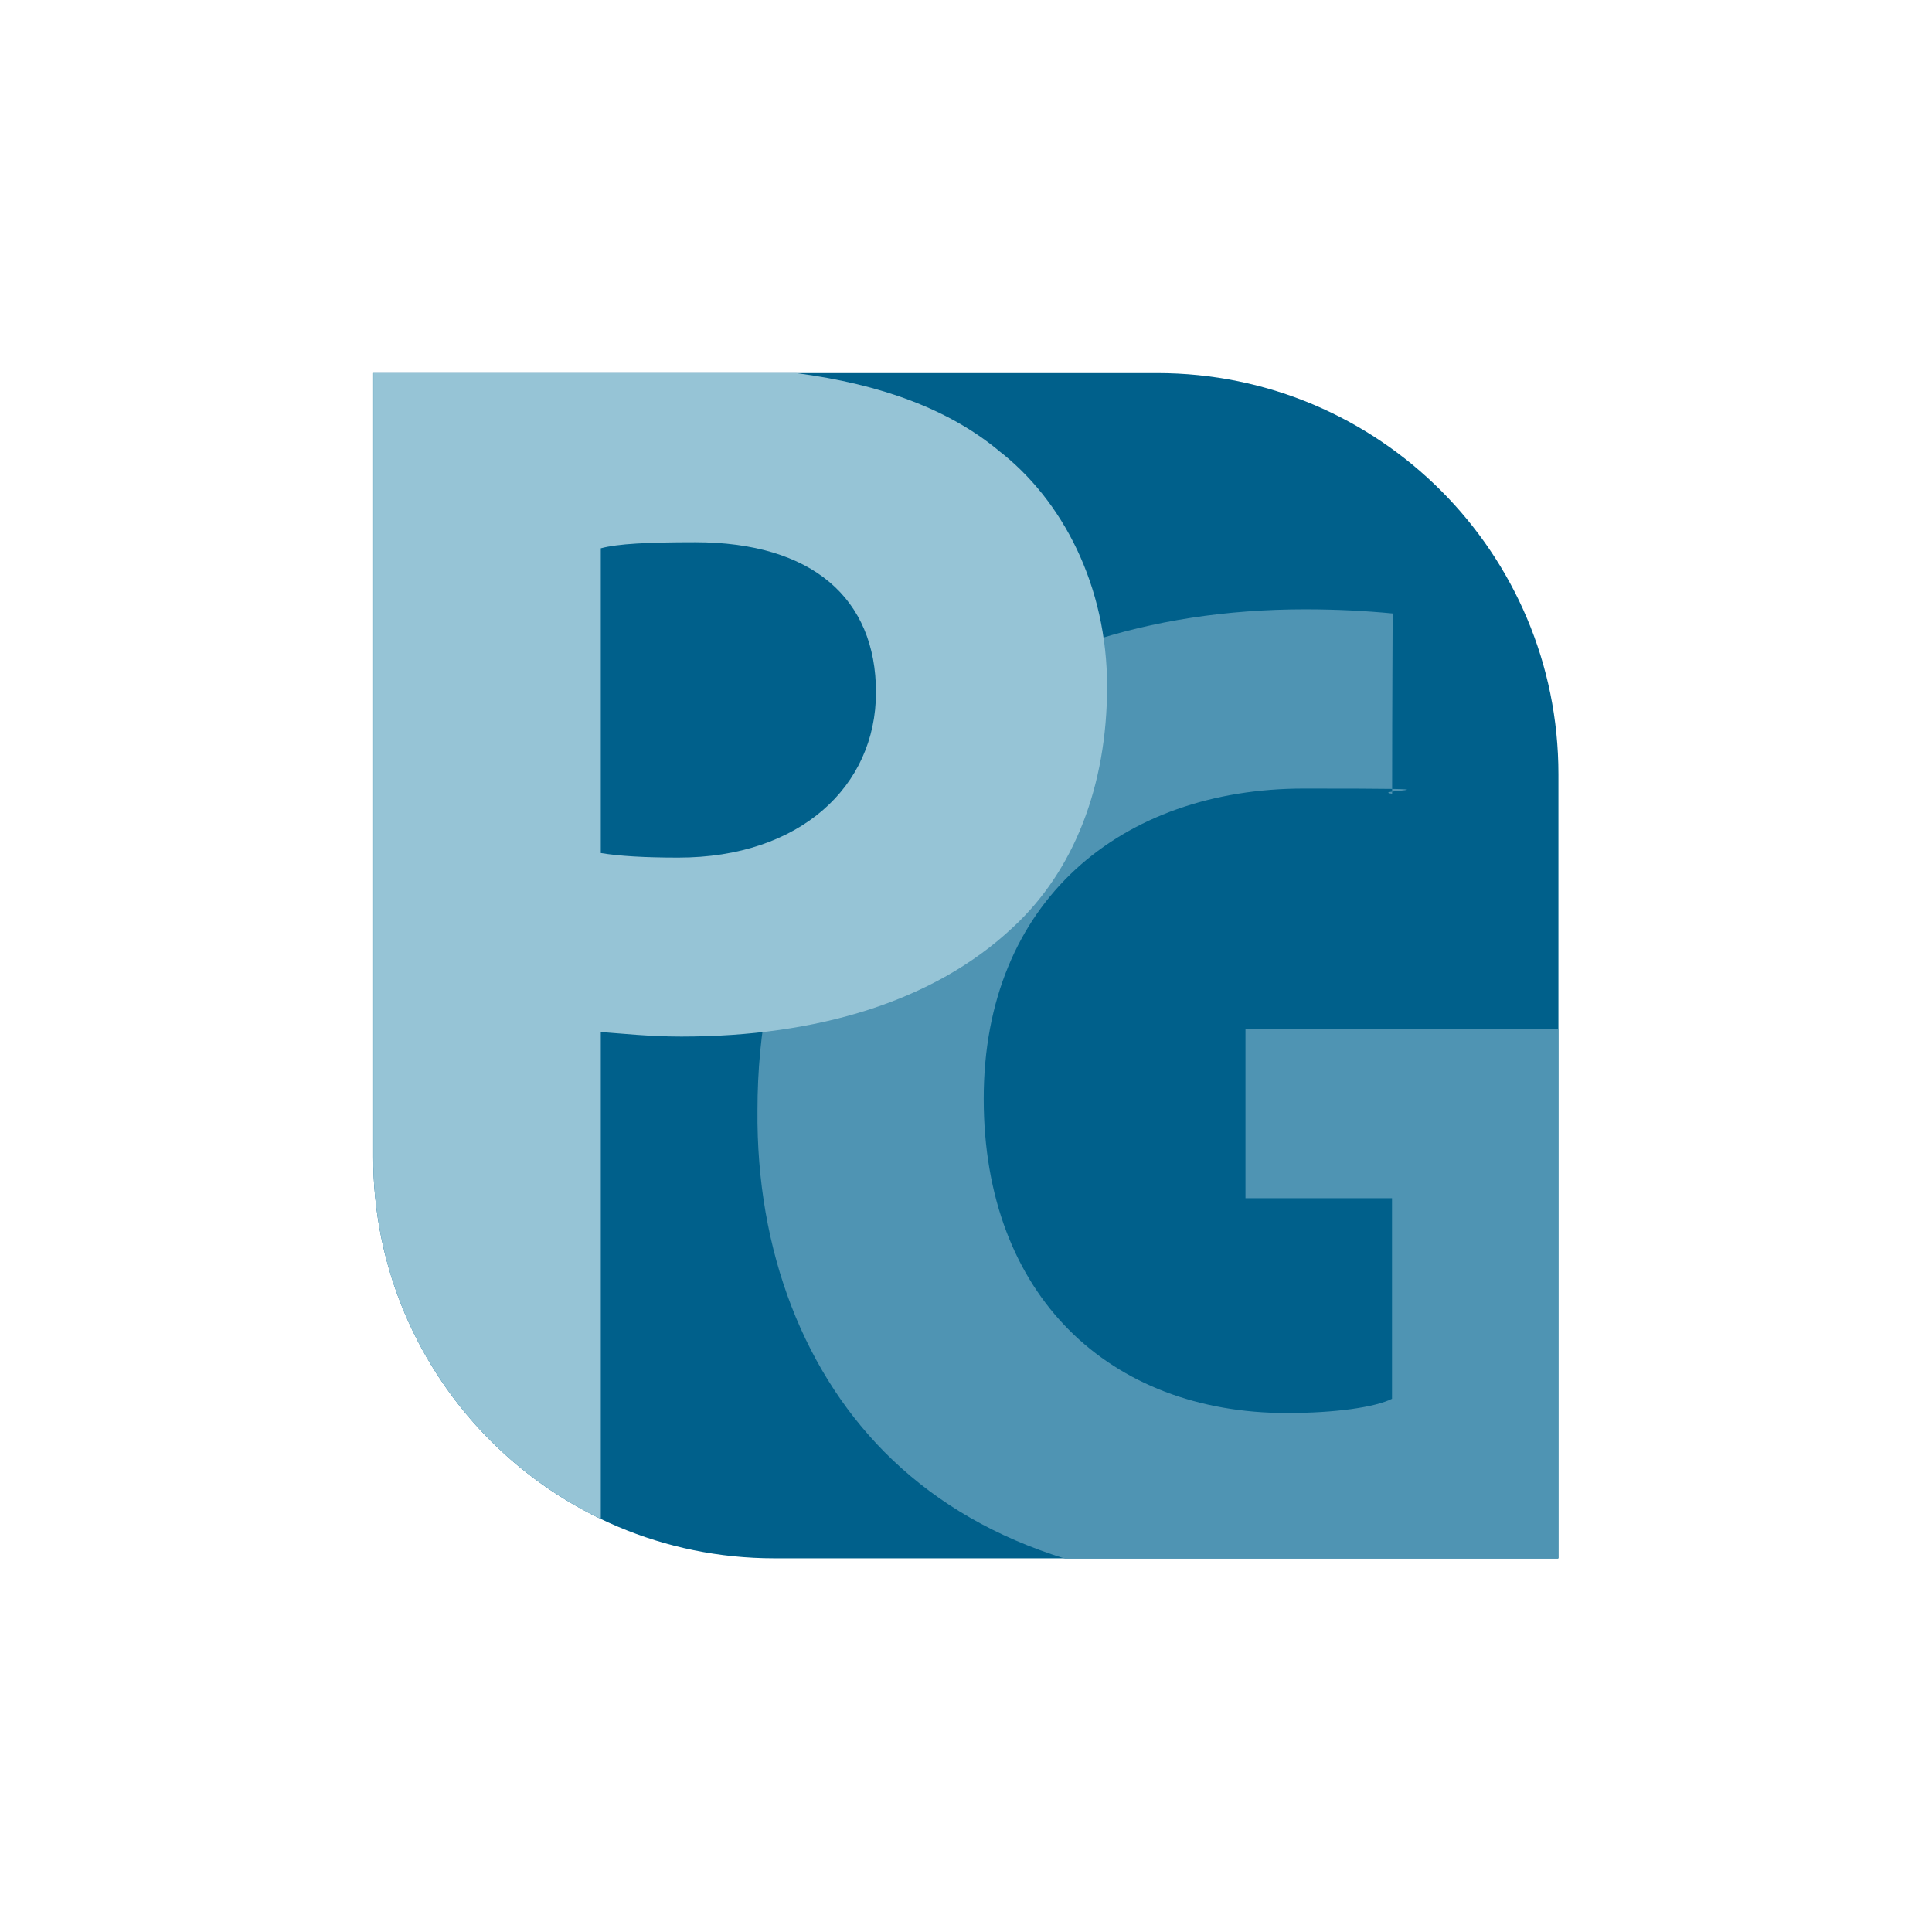
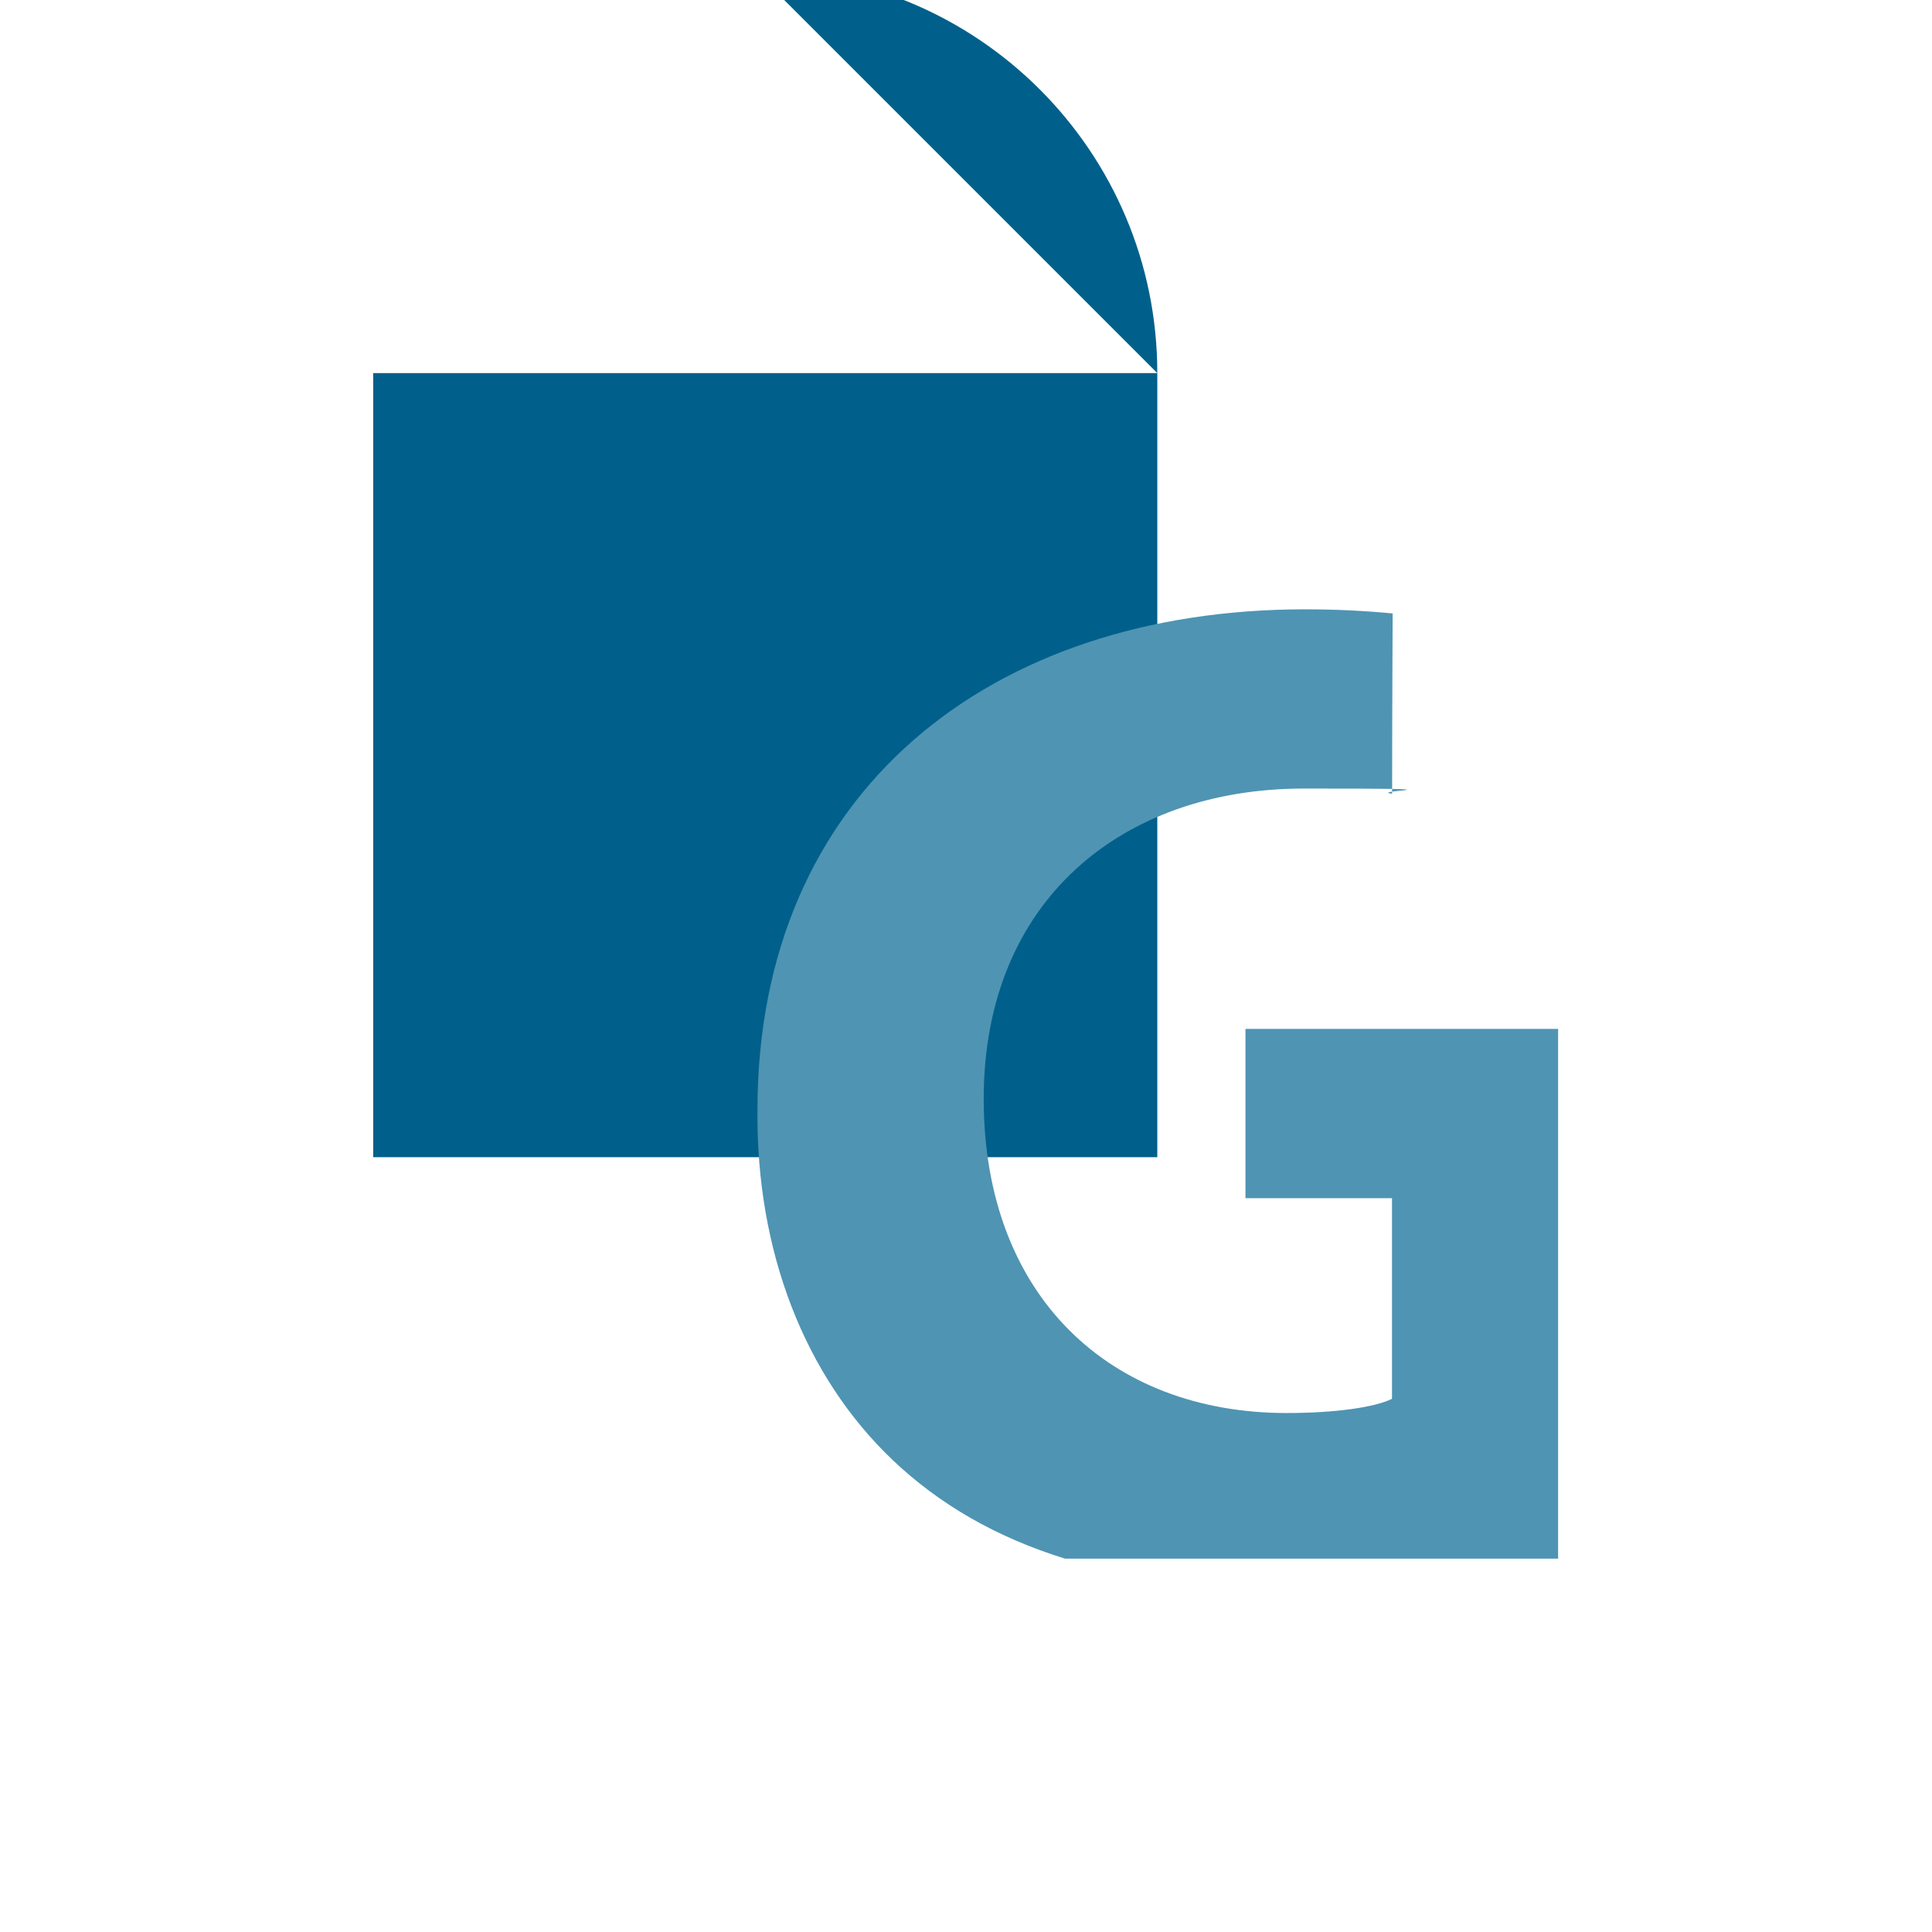
<svg xmlns="http://www.w3.org/2000/svg" id="Icon" version="1.1" viewBox="0 0 3556 3556">
  <defs>
    <style>
      .cls-1 {
        fill: #96c4d6;
      }

      .cls-1, .cls-2, .cls-3 {
        fill-rule: evenodd;
        stroke-width: 0px;
      }

      .cls-2 {
        fill: #4f94b3;
      }

      .cls-3 {
        fill: #00608b;
      }
    </style>
  </defs>
  <g id="Icon-2" data-name="Icon">
    <g id="Rectangle_3" data-name="Rectangle 3">
-       <path class="cls-3" d="M2130.1,686.7H686.9v1443.2c0,407.7,330.5,738.3,738.3,738.3h1443.2v-1443.2c0-407.7-330.5-738.3-738.3-738.3Z" />
+       <path class="cls-3" d="M2130.1,686.7H686.9v1443.2h1443.2v-1443.2c0-407.7-330.5-738.3-738.3-738.3Z" />
    </g>
    <g id="G">
      <path class="cls-2" d="M2292.4,1893.8v311.6h269.7v369.2c-31.4,15.7-104.7,26.2-193.8,26.2-324.7,0-557.7-214.7-557.7-578.6s254-570.8,589.1-570.8,114.6,3.5,162.6,9.5c.1-188.8,1-298.9,1-331.8-50-4.8-103.9-7.6-161.1-7.6-578.6,0-1008,335.1-1008,921.6-2.6,259.2,86.4,489.6,248.7,644.1,85.3,81.2,190.2,142.1,317.3,181.6h907.6v-975h-575.5Z" />
    </g>
    <g id="P">
-       <path class="cls-1" d="M1836.2,827.8c-90-73.8-213-120.5-370.9-141.1h-778.2v1459.8c6.3,286.3,175.5,532.4,418.7,649.2v-896.2c39.2,2.8,89.6,8.4,148.3,8.4,249.1,0,464.6-64.2,610.1-200.9,111.9-103.3,173.5-259.5,173.5-443.7s-81.2-343.3-201.5-435.3ZM1248.5,1578.5c-61.6,0-109.1-2.8-142.7-8.4v-560.9c30.8-8.4,86.8-11.2,173.5-11.2,215.5,0,333,103.3,333,276.3s-139.9,304.2-363.8,304.2Z" />
-     </g>
+       </g>
  </g>
</svg>